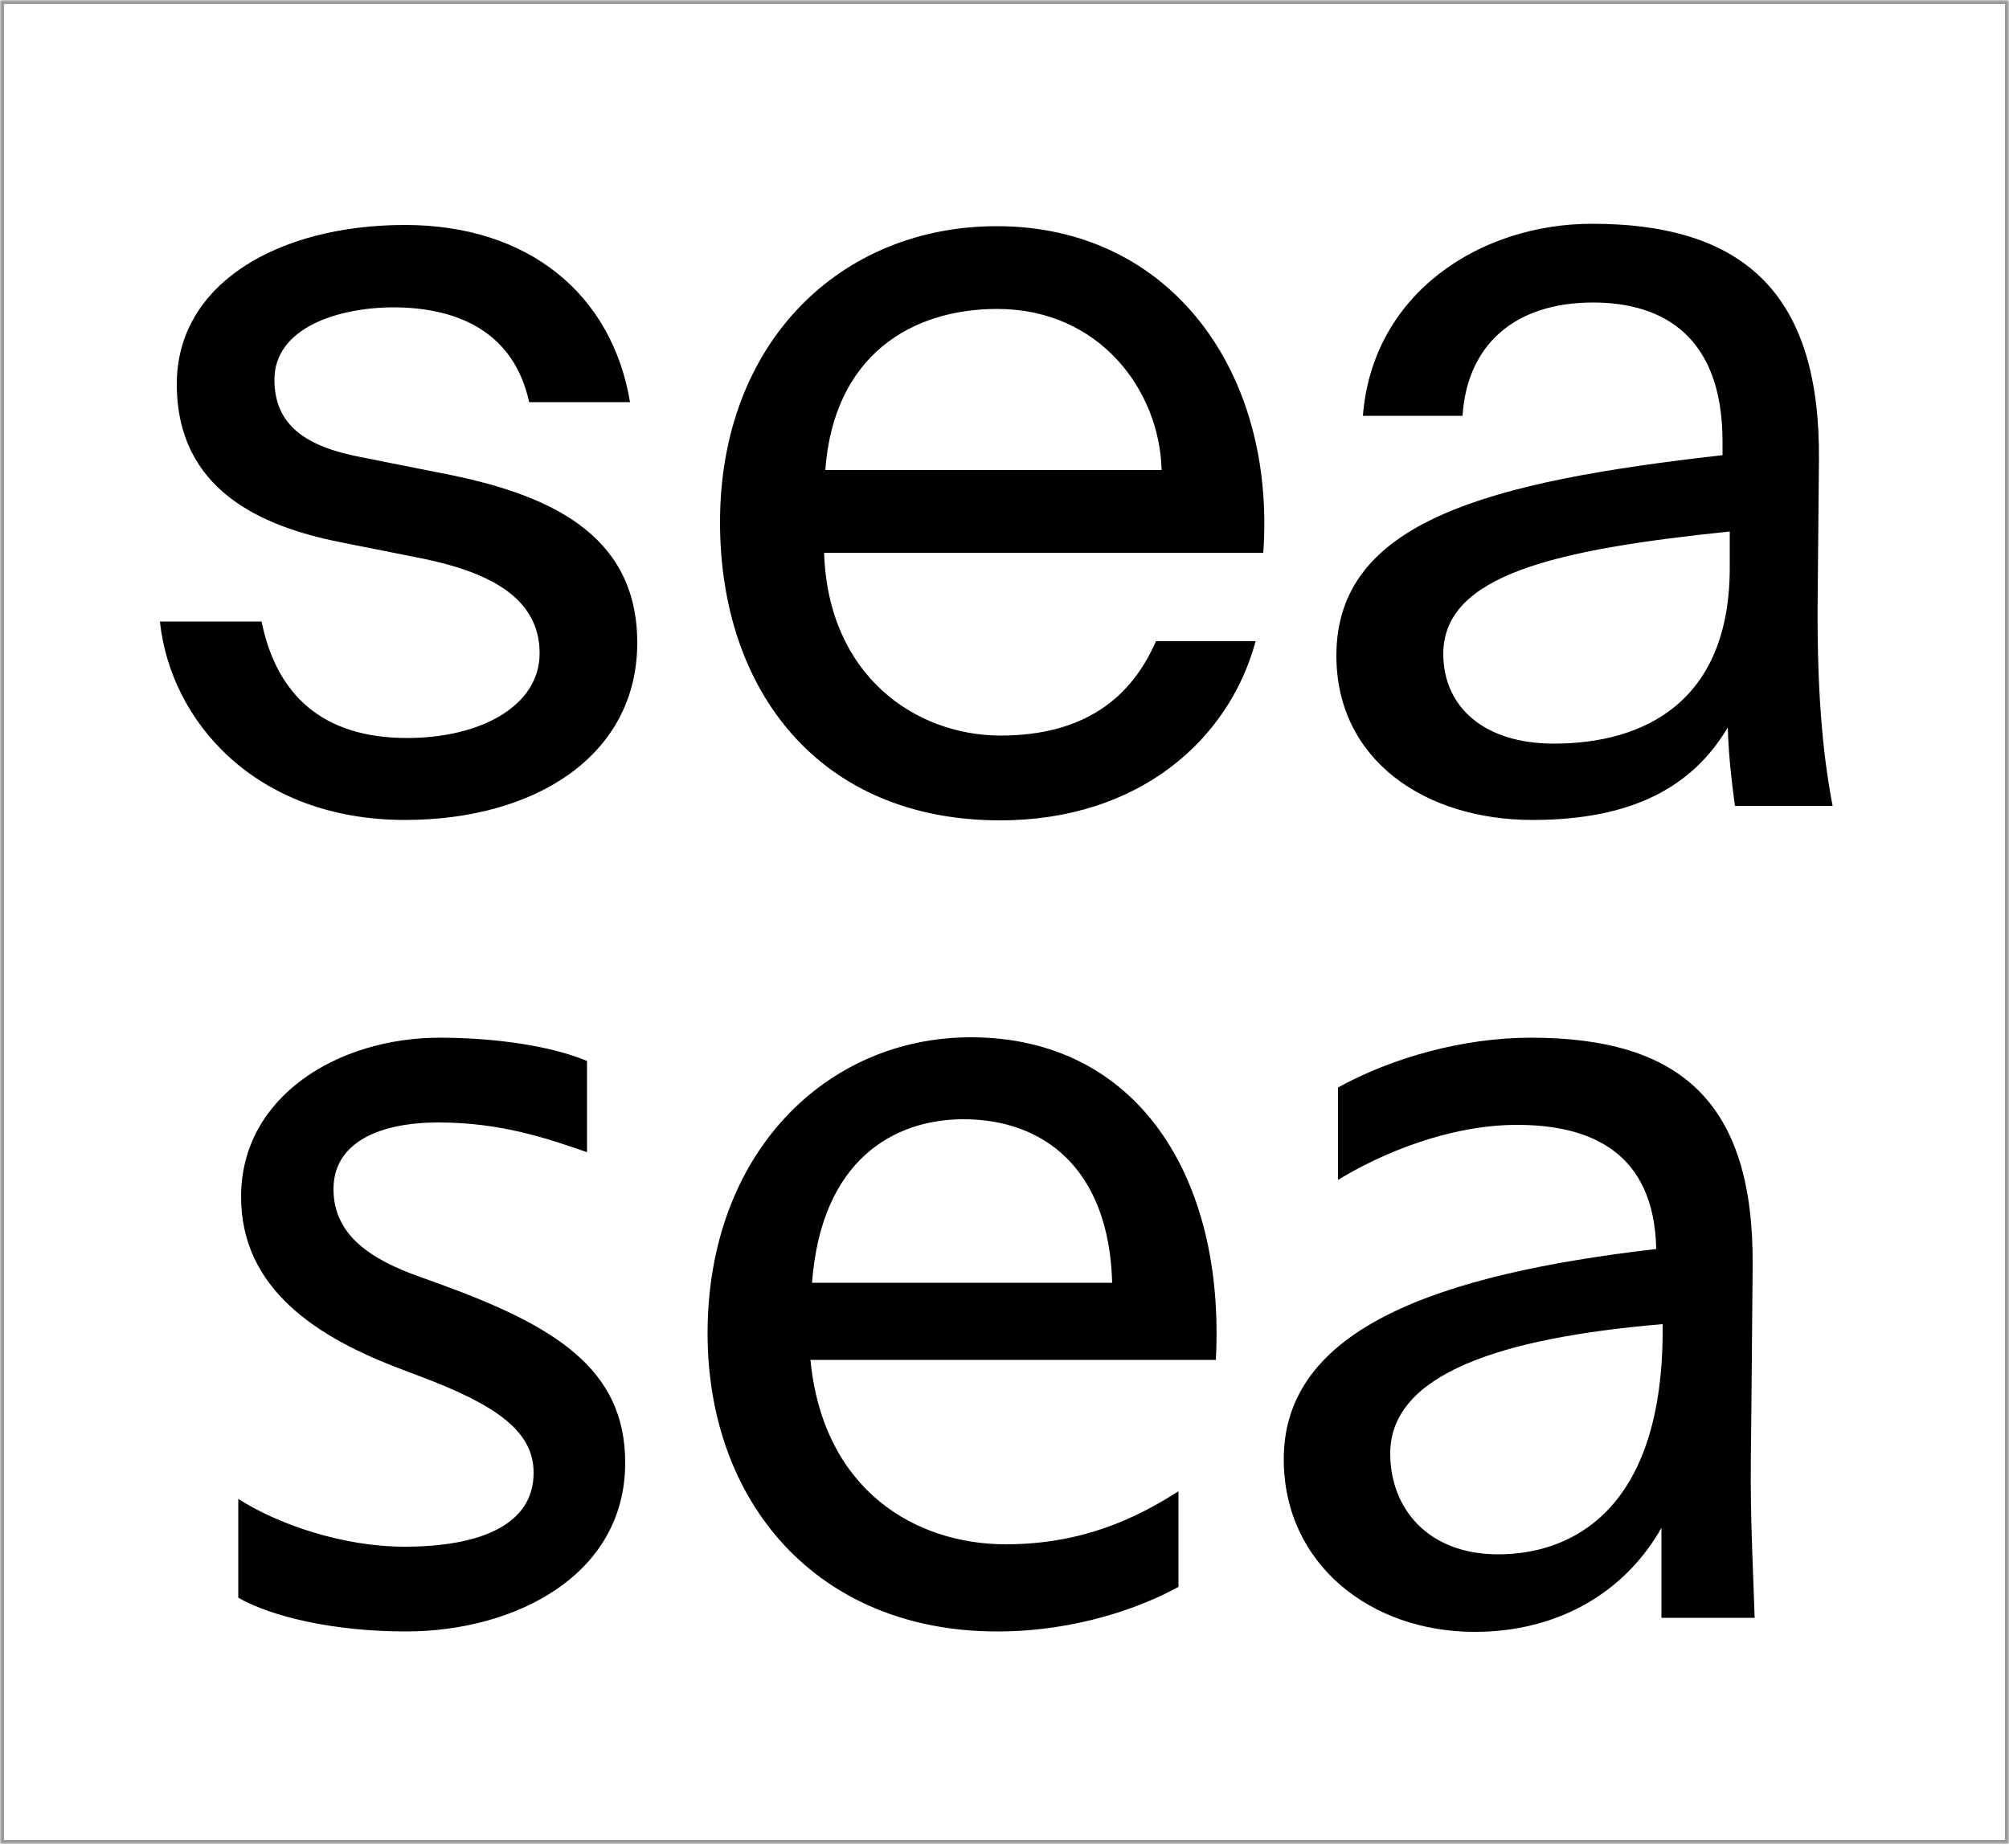
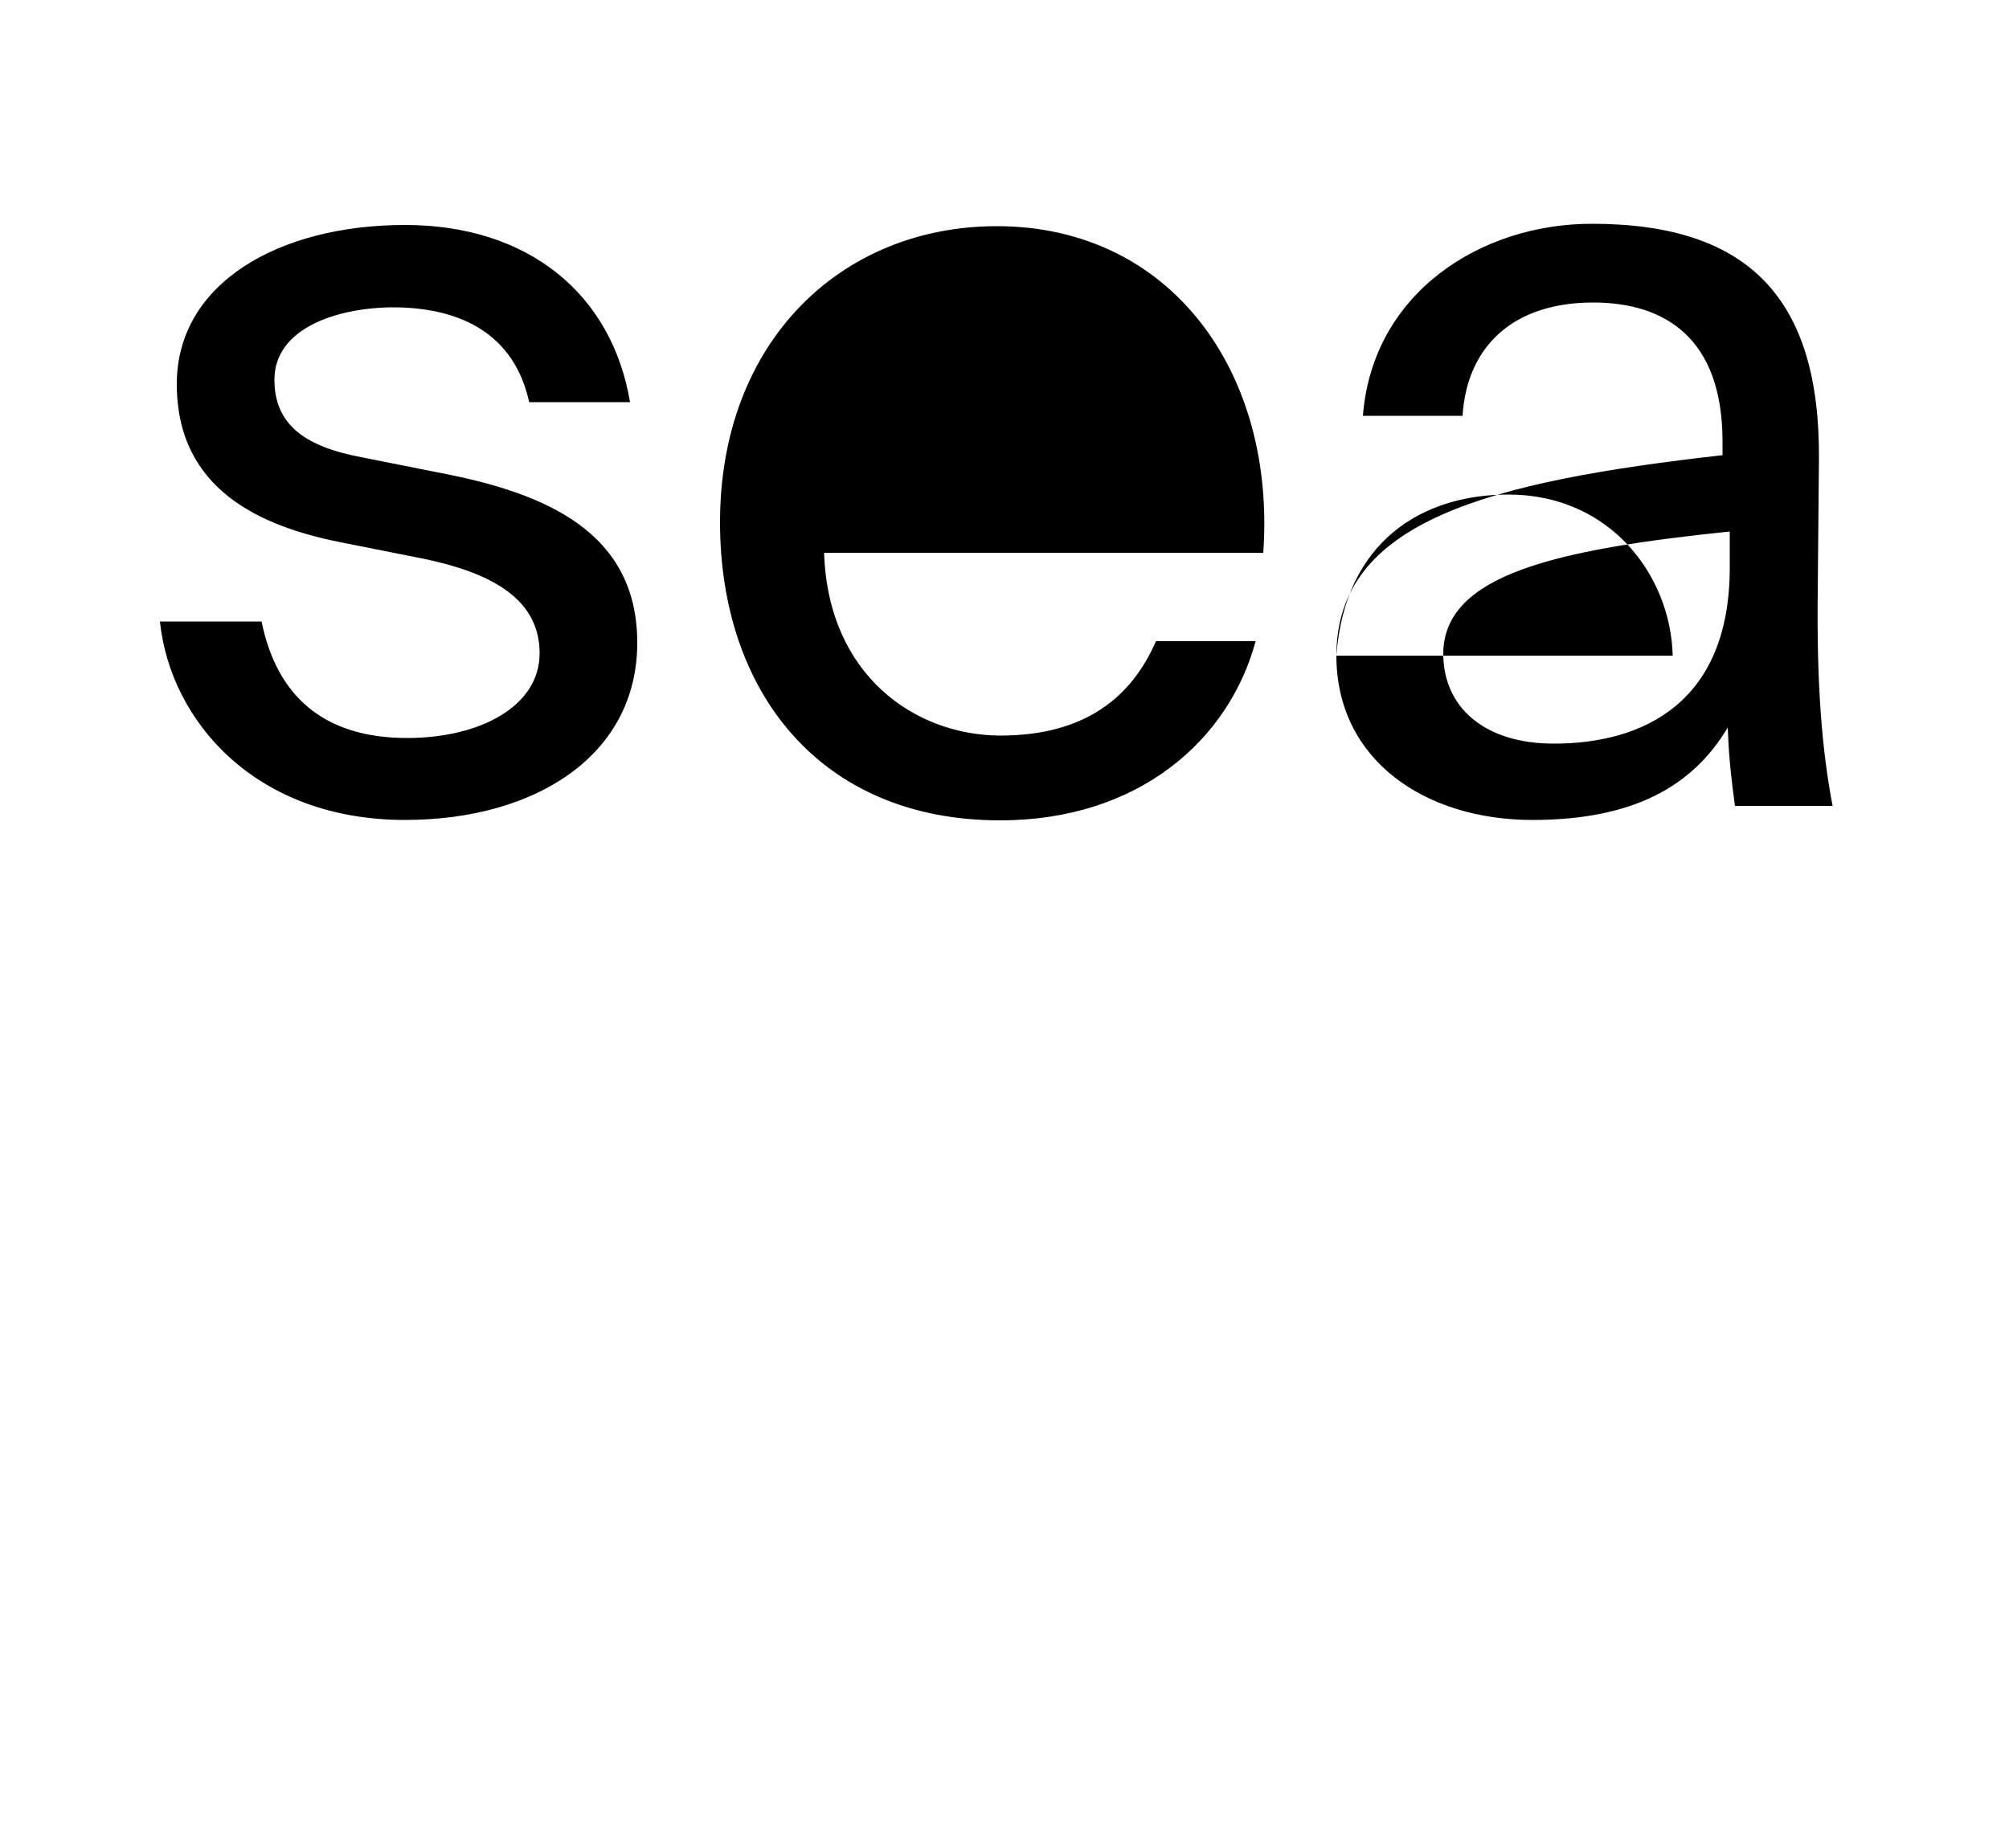
<svg xmlns="http://www.w3.org/2000/svg" version="1.1" id="Calque_1" x="0px" y="0px" viewBox="0 0 500 460" style="enable-background:new 0 0 500 460;" xml:space="preserve">
  <style type="text/css">
	.st0{fill:none;stroke:#000000;stroke-width:1.101;}
	.st1{fill:#010202;}
	.st2{opacity:0.4;}
	.st3{filter:url(#Adobe_OpacityMaskFilter);}
	.st4{fill:url(#SVGID_00000122680901983789550080000017435631004685070993_);}
	.st5{mask:url(#SVGID_1_);}
	.st6{fill:none;stroke:#000000;}
</style>
  <g>
    <g>
-       <path d="M372.9,386.9c-17.7,0-26.9-11.6-26.9-25.1c0-19.8,27.5-28.8,67.8-32.2C414.3,376.6,390.5,386.9,372.9,386.9 M381,258.3    c-16.9,0-34.6,5-48,12.4v23c10.8-6.6,27.7-13.7,44.6-13.7c18,0,34.1,6.6,34.6,30.9c-54.4,6.3-92.7,19.8-92.7,52.3    c0,26.1,21.6,43,47.5,43c21.9,0,38-10.8,46.5-25.9v22.4h23.2c-1.1-29.3-1.1-29.8-0.8-53.6l0.3-34.1    C436.5,274.4,418.3,258.3,381,258.3 M239.8,278.6c19.8,0,36.2,12.1,37,40.7h-74.7C204.4,288.6,222.6,278.6,239.8,278.6     M302.6,338.5c2.4-45.4-19.5-80.3-61-80.3c-35.9,0-65.5,28.8-65.5,73.7c0,42,27.2,74.2,72.1,74.2c20.1,0,36.4-6.3,45.1-11.1v-23.8    c-10.3,6.6-23.8,13.2-43,13.2c-22.2,0-45.4-13.2-48.6-45.9H302.6z M100.7,385c-15.3,0-31.4-5.5-41.4-11.9v24.6    c8.4,4.8,24,8.4,41.7,8.4c27.2,0,54.6-14,54.6-42c0-23.5-17.7-34.1-45.9-44.4l-5-1.8C92.2,313.5,83,307.4,83,296    c0-11.9,11.9-16.6,26.1-16.6c15.6,0,27.2,4,37,7.4v-22.7c-8.7-3.7-22.7-5.8-36.7-5.8c-25.1,0-49.4,14.5-49.4,39.6    c0,23,19,35.1,40.1,43l4.2,1.6c19,7.1,28.5,13.7,28.5,24C132.9,379.7,119.2,385,100.7,385" />
-       <path d="M430.5,132.3v9c0,33.5-21.4,43.8-43.8,43.8c-17.2,0-27.5-9-27.5-22.4C359.3,143.1,387,136.8,430.5,132.3 M332.6,163.2    c0,26.1,22.2,40.9,48.8,40.9c25.1,0,39.9-8.4,48.6-23c0.3,8.4,1.1,14.3,1.8,19.5h24.3c-2.6-13.5-4-29.8-3.7-53.6l0.3-32.7    c0.3-39.9-17.4-58.6-56.5-58.6c-27.7,0-54.6,17.2-57,47.8H364c1.1-17.4,12.7-28.2,32.5-28.2c17.7,0,32.2,8.7,32.2,34.6v3.4    C370.4,119.9,332.6,129.7,332.6,163.2 M205.4,117c2.1-28.5,21.4-40.1,42.8-40.1c25.3,0,40.4,20.1,40.9,40.1H205.4z M205.1,137.6    h109.3c3.2-44.9-23-81.3-66.3-81.3c-38.8,0-68.9,28.8-68.9,73.7c0,42,24.8,74.2,69.7,74.2c34.6,0,57-20.1,63.6-44.6h-24.8    c-6.1,14-17.7,23.5-38.8,23.5C227.8,183,206.1,168.2,205.1,137.6 M131.7,100.1h25.1c-4.5-26.9-25.3-44.1-56-44.1    c-31.4,0-56.8,14.5-56.8,39.6c0,26.4,21.1,35.4,40.4,39.3l21.1,4.2c15.3,3.2,28.8,9.2,28.8,23.5c0,13.2-14.8,21.1-33,21.1    c-21.1,0-32.5-10.8-36.2-29H39.8c2.6,24.8,23.8,49.4,61,49.4c32.5,0,57.8-16.1,57.8-44.1c0-27.5-22.7-37.2-48.6-42.2l-20.1-4    c-13.7-2.6-21.6-7.9-21.6-19.3c0-12.9,15.8-18,29.8-18C114.8,76.6,128,83.2,131.7,100.1" />
+       <path d="M430.5,132.3v9c0,33.5-21.4,43.8-43.8,43.8c-17.2,0-27.5-9-27.5-22.4C359.3,143.1,387,136.8,430.5,132.3 M332.6,163.2    c0,26.1,22.2,40.9,48.8,40.9c25.1,0,39.9-8.4,48.6-23c0.3,8.4,1.1,14.3,1.8,19.5h24.3c-2.6-13.5-4-29.8-3.7-53.6l0.3-32.7    c0.3-39.9-17.4-58.6-56.5-58.6c-27.7,0-54.6,17.2-57,47.8H364c1.1-17.4,12.7-28.2,32.5-28.2c17.7,0,32.2,8.7,32.2,34.6v3.4    C370.4,119.9,332.6,129.7,332.6,163.2 c2.1-28.5,21.4-40.1,42.8-40.1c25.3,0,40.4,20.1,40.9,40.1H205.4z M205.1,137.6    h109.3c3.2-44.9-23-81.3-66.3-81.3c-38.8,0-68.9,28.8-68.9,73.7c0,42,24.8,74.2,69.7,74.2c34.6,0,57-20.1,63.6-44.6h-24.8    c-6.1,14-17.7,23.5-38.8,23.5C227.8,183,206.1,168.2,205.1,137.6 M131.7,100.1h25.1c-4.5-26.9-25.3-44.1-56-44.1    c-31.4,0-56.8,14.5-56.8,39.6c0,26.4,21.1,35.4,40.4,39.3l21.1,4.2c15.3,3.2,28.8,9.2,28.8,23.5c0,13.2-14.8,21.1-33,21.1    c-21.1,0-32.5-10.8-36.2-29H39.8c2.6,24.8,23.8,49.4,61,49.4c32.5,0,57.8-16.1,57.8-44.1c0-27.5-22.7-37.2-48.6-42.2l-20.1-4    c-13.7-2.6-21.6-7.9-21.6-19.3c0-12.9,15.8-18,29.8-18C114.8,76.6,128,83.2,131.7,100.1" />
      <g class="st2">
        <g>
          <defs>
            <filter id="Adobe_OpacityMaskFilter" filterUnits="userSpaceOnUse" x="0" y="0" width="500" height="459">
              <feFlood style="flood-color:white;flood-opacity:1" result="back" />
              <feBlend in="SourceGraphic" in2="back" mode="normal" />
            </filter>
          </defs>
          <mask maskUnits="userSpaceOnUse" x="0" y="0" width="500" height="459" id="SVGID_1_">
            <g class="st3">
              <linearGradient id="SVGID_00000053514431660490377310000013142760185941293463_" gradientUnits="userSpaceOnUse" x1="-7997.09" y1="546.537" x2="-7996.09" y2="546.537" gradientTransform="matrix(536.649 -22.492 -22.492 -536.649 4303905.5 113663.305)">
                <stop offset="0" style="stop-color:#000000" />
                <stop offset="9.440000e-02" style="stop-color:#000000" />
                <stop offset="0.108" style="stop-color:#070707" />
                <stop offset="0.3" style="stop-color:#707070" />
                <stop offset="0.454" style="stop-color:#BDBDBD" />
                <stop offset="0.564" style="stop-color:#EDEDED" />
                <stop offset="0.618" style="stop-color:#FFFFFF" />
                <stop offset="0.946" style="stop-color:#FFFFFF" />
                <stop offset="1" style="stop-color:#FFFFFF" />
              </linearGradient>
-               <polygon style="fill:url(#SVGID_00000053514431660490377310000013142760185941293463_);" points="-28.6,-7.2 508.1,-29.7         528.6,459.2 -8.1,481.7       " />
            </g>
          </mask>
          <g class="st5">
            <g>
-               <rect x="0.5" y="0.5" class="st6" width="499" height="458" />
-             </g>
+               </g>
          </g>
        </g>
      </g>
    </g>
  </g>
</svg>